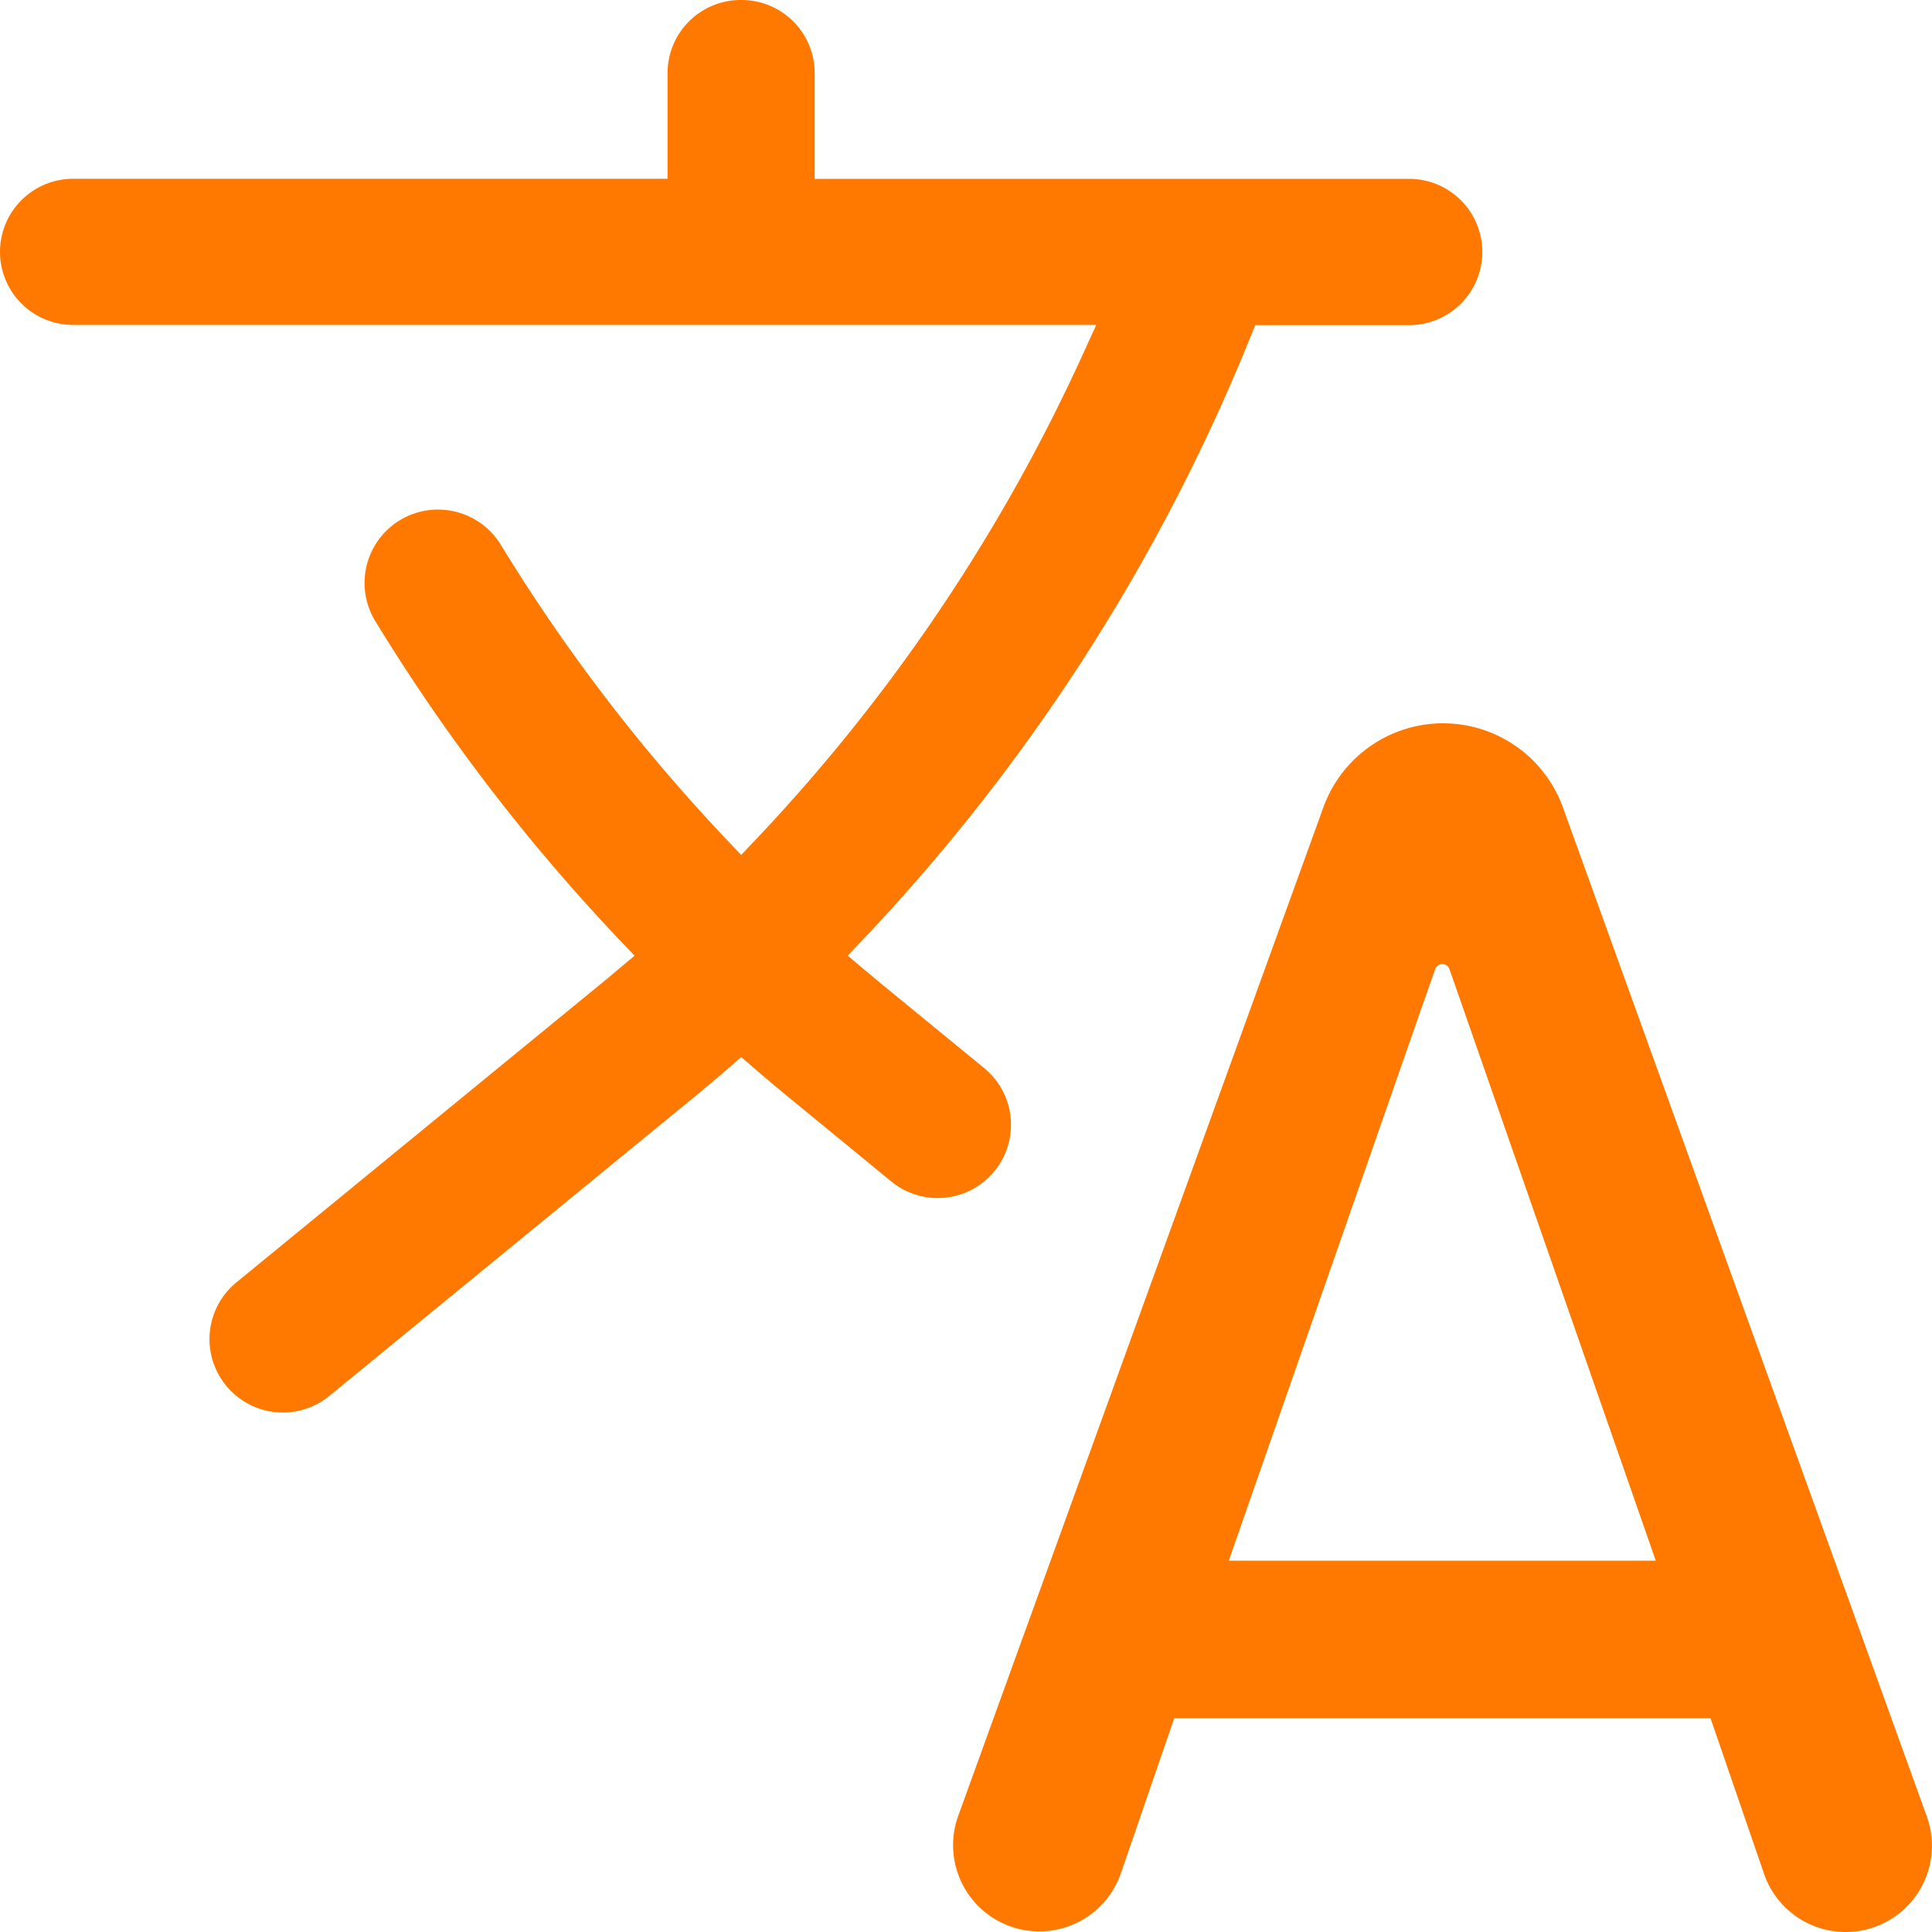
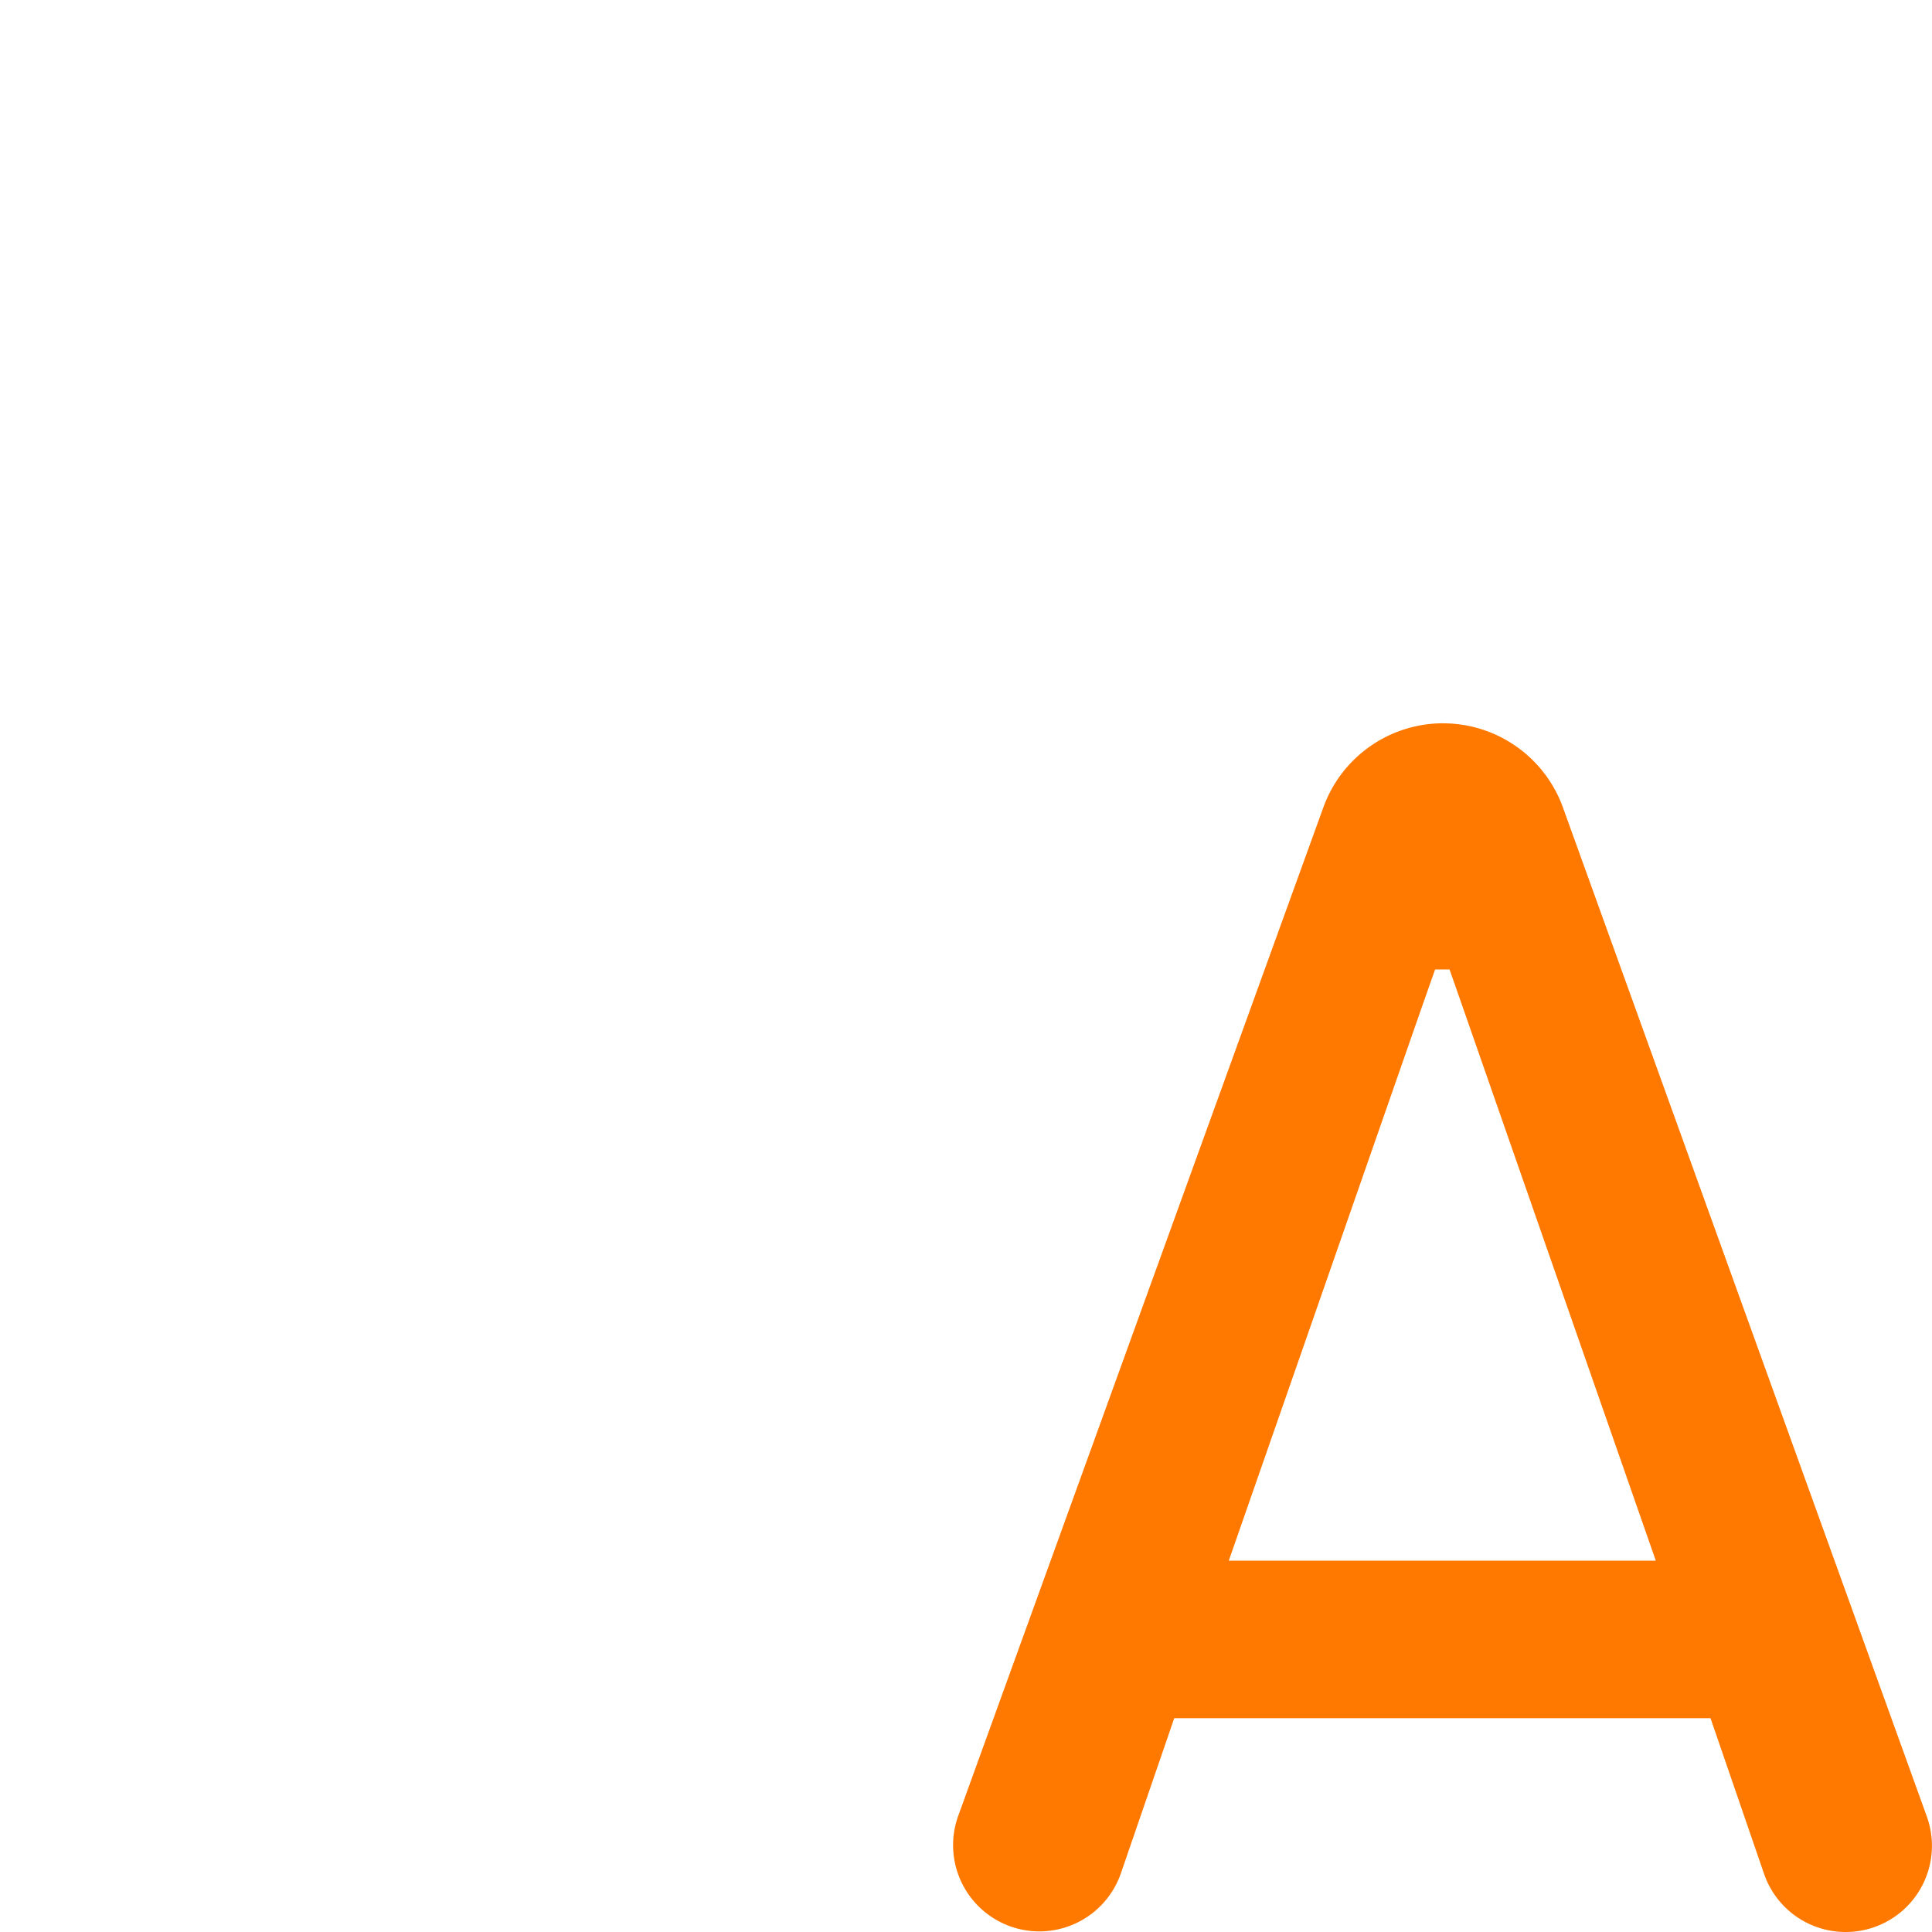
<svg xmlns="http://www.w3.org/2000/svg" version="1.1" width="512" height="512" x="0" y="0" viewBox="0 0 512 512" style="enable-background:new 0 0 512 512" xml:space="preserve" class="">
  <g>
    <g data-name="Layer 44">
-       <path d="M382.44 191.68A33.76 33.76 0 0 0 350.69 214l-96.81 267.38a22.85 22.85 0 1 0 43.12 15.2l13-37.79 1.18-3.45H453.3l1.19 3.45 13 37.79A22.85 22.85 0 0 0 489.08 512h.05a22.85 22.85 0 0 0 21.5-30.6L414.2 214a33.76 33.76 0 0 0-31.76-22.31zm1.71 65.24 3.38 9.67 48.91 140.24 2.36 6.77H325.64l2.36-6.77 48.91-140.24 3.41-9.68a2 2 0 0 1 3.83.01z" fill="#ff7900" opacity="1" data-original="#000000" class="" />
-       <path fill="#ff7900" d="M19.38 86.11h271.14l-3.29 7.21a470.85 470.85 0 0 1-87.09 129.33l-3.72 3.92-3.72-3.92a468.65 468.65 0 0 1-59.94-78.21 19.51 19.51 0 0 0-16.63-9.39h-.08a19.43 19.43 0 0 0-16.61 29.52 506.25 506.25 0 0 0 65 84.79l3.72 3.91-4.16 3.49c-1.92 1.62-3.64 3.06-5.26 4.38l-96.13 78.74A19.43 19.43 0 0 0 60 367.3a19.43 19.43 0 0 0 27.27 2.64l96.32-78.89c2.89-2.36 6-5 9.5-8l3.36-2.9 3.35 2.9c3.2 2.75 6.4 5.45 9.52 8l26.88 22.05a19.42 19.42 0 1 0 24.61-30.05l-26.75-21.91c-1.45-1.19-2.89-2.41-4.29-3.59l-1-.81-4.12-3.49 3.72-3.91a510 510 0 0 0 103-160l1.29-3.18h40.79a19.38 19.38 0 0 0 19.38-19.38 19.38 19.38 0 0 0-19.38-19.38H215.9v-28A19.38 19.38 0 0 0 196.52 0h-.23a19.38 19.38 0 0 0-19.38 19.38v28H19.38A19.38 19.38 0 0 0 0 66.73a19.38 19.38 0 0 0 19.38 19.38z" opacity="1" data-original="#969696" class="" />
+       <path d="M382.44 191.68A33.76 33.76 0 0 0 350.69 214l-96.81 267.38a22.85 22.85 0 1 0 43.12 15.2l13-37.79 1.18-3.45H453.3l1.19 3.45 13 37.79A22.85 22.85 0 0 0 489.08 512h.05a22.85 22.85 0 0 0 21.5-30.6L414.2 214a33.76 33.76 0 0 0-31.76-22.31zm1.71 65.24 3.38 9.67 48.91 140.24 2.36 6.77H325.64l2.36-6.77 48.91-140.24 3.41-9.68z" fill="#ff7900" opacity="1" data-original="#000000" class="" />
    </g>
  </g>
</svg>